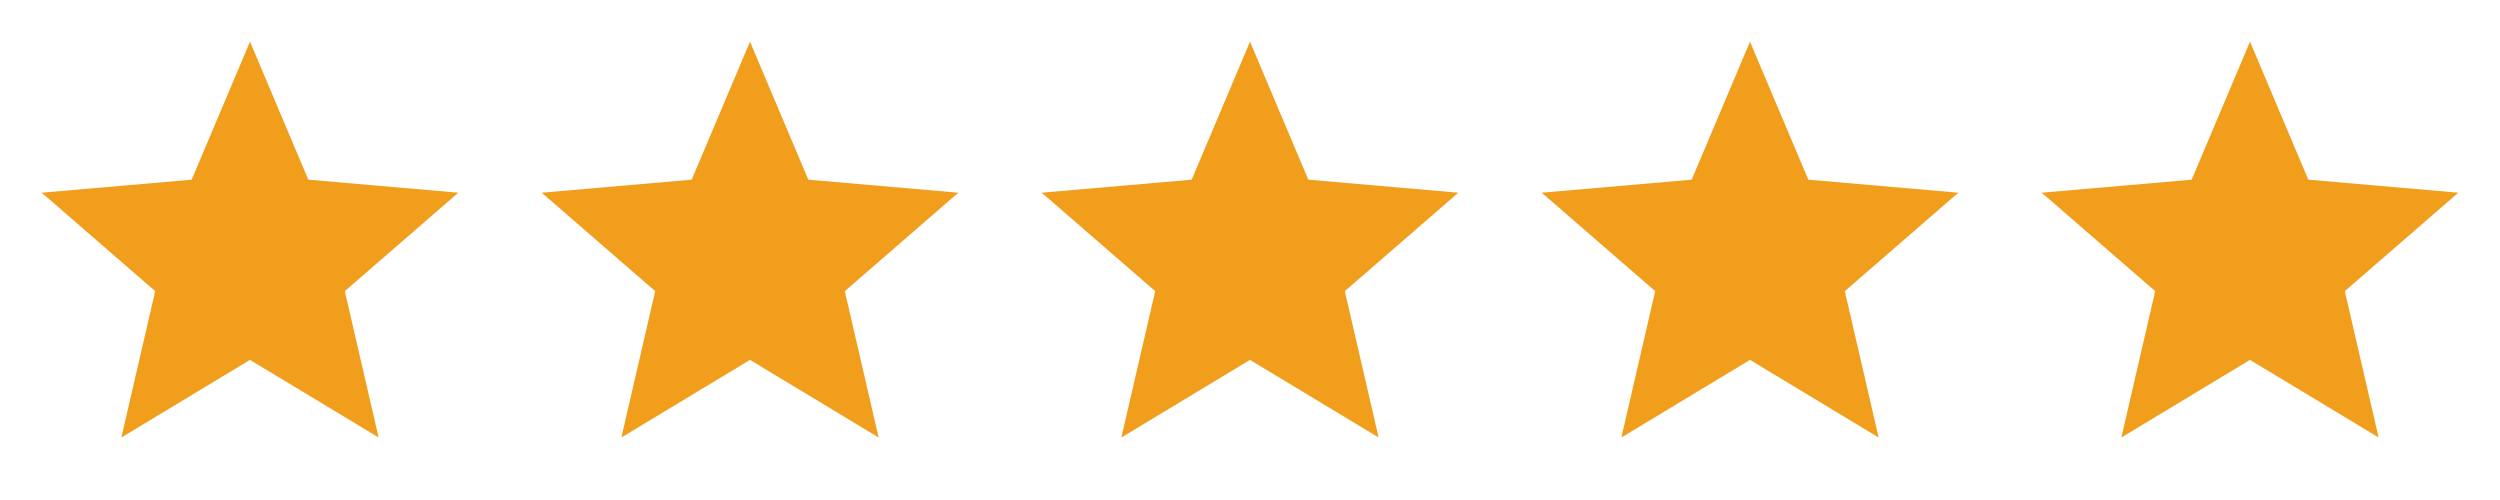
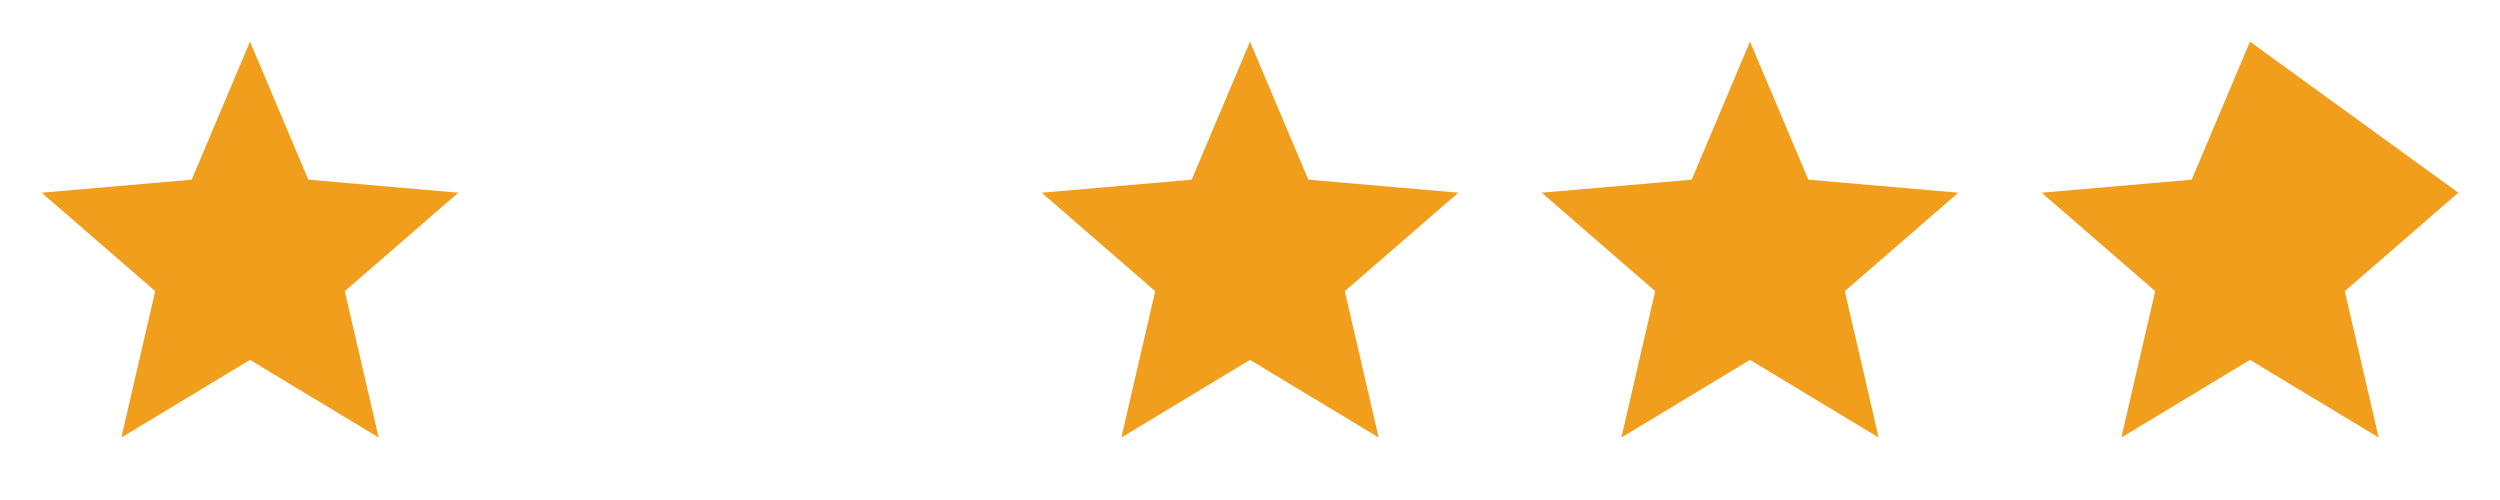
<svg xmlns="http://www.w3.org/2000/svg" width="160" height="32" viewBox="0 0 160 32" fill="none">
  <path d="M7.767 28L9.933 18.633L2.667 12.333L12.267 11.5L16 2.667L19.733 11.5L29.333 12.333L22.067 18.633L24.233 28L16 23.033L7.767 28Z" fill="#F19E1C" />
-   <path d="M39.767 28L41.933 18.633L34.667 12.333L44.267 11.5L48 2.667L51.733 11.5L61.333 12.333L54.067 18.633L56.233 28L48 23.033L39.767 28Z" fill="#F19E1C" />
  <path d="M71.767 28L73.933 18.633L66.667 12.333L76.267 11.5L80 2.667L83.733 11.5L93.333 12.333L86.067 18.633L88.233 28L80 23.033L71.767 28Z" fill="#F19E1C" />
  <path d="M103.767 28L105.933 18.633L98.667 12.333L108.267 11.5L112 2.667L115.733 11.5L125.333 12.333L118.067 18.633L120.233 28L112 23.033L103.767 28Z" fill="#F19E1C" />
-   <path d="M135.767 28L137.933 18.633L130.667 12.333L140.267 11.5L144 2.667L147.733 11.5L157.333 12.333L150.067 18.633L152.233 28L144 23.033L135.767 28Z" fill="#F19E1C" />
+   <path d="M135.767 28L137.933 18.633L130.667 12.333L140.267 11.5L144 2.667L157.333 12.333L150.067 18.633L152.233 28L144 23.033L135.767 28Z" fill="#F19E1C" />
</svg>